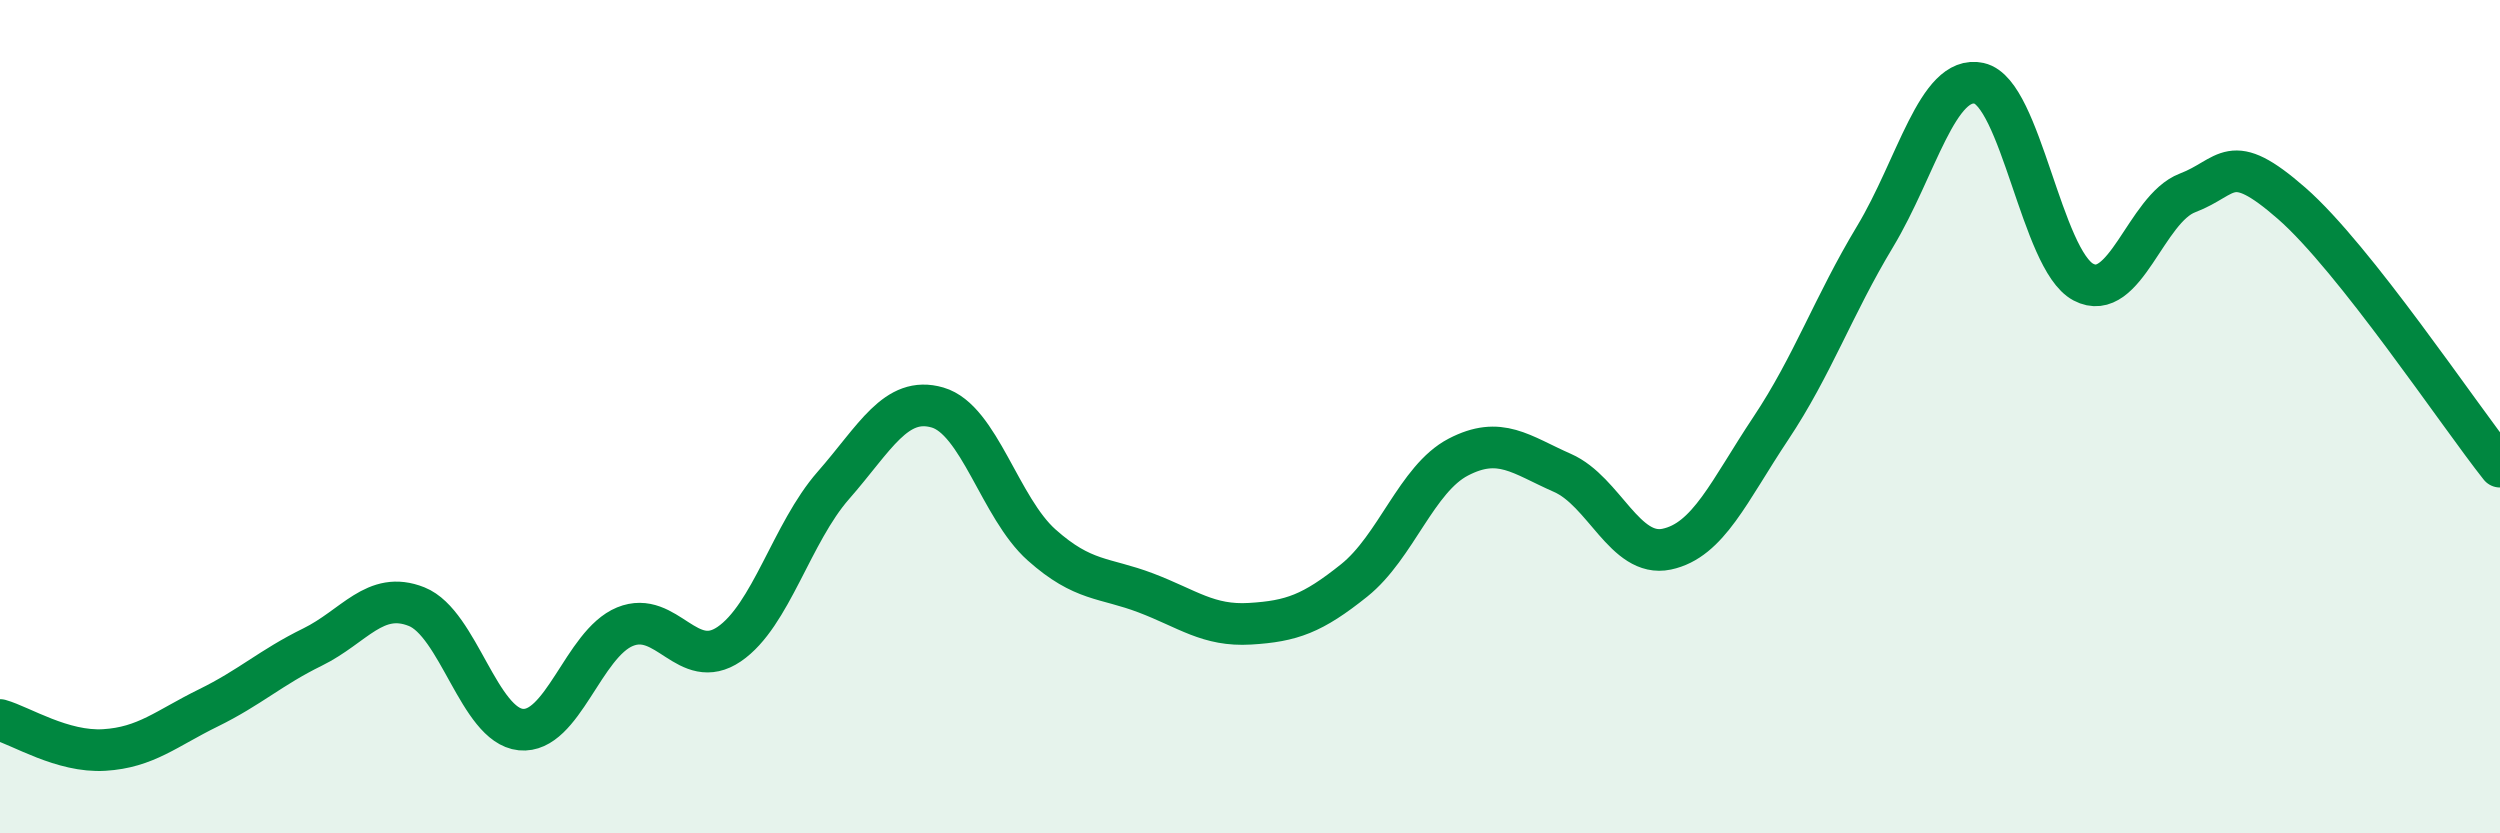
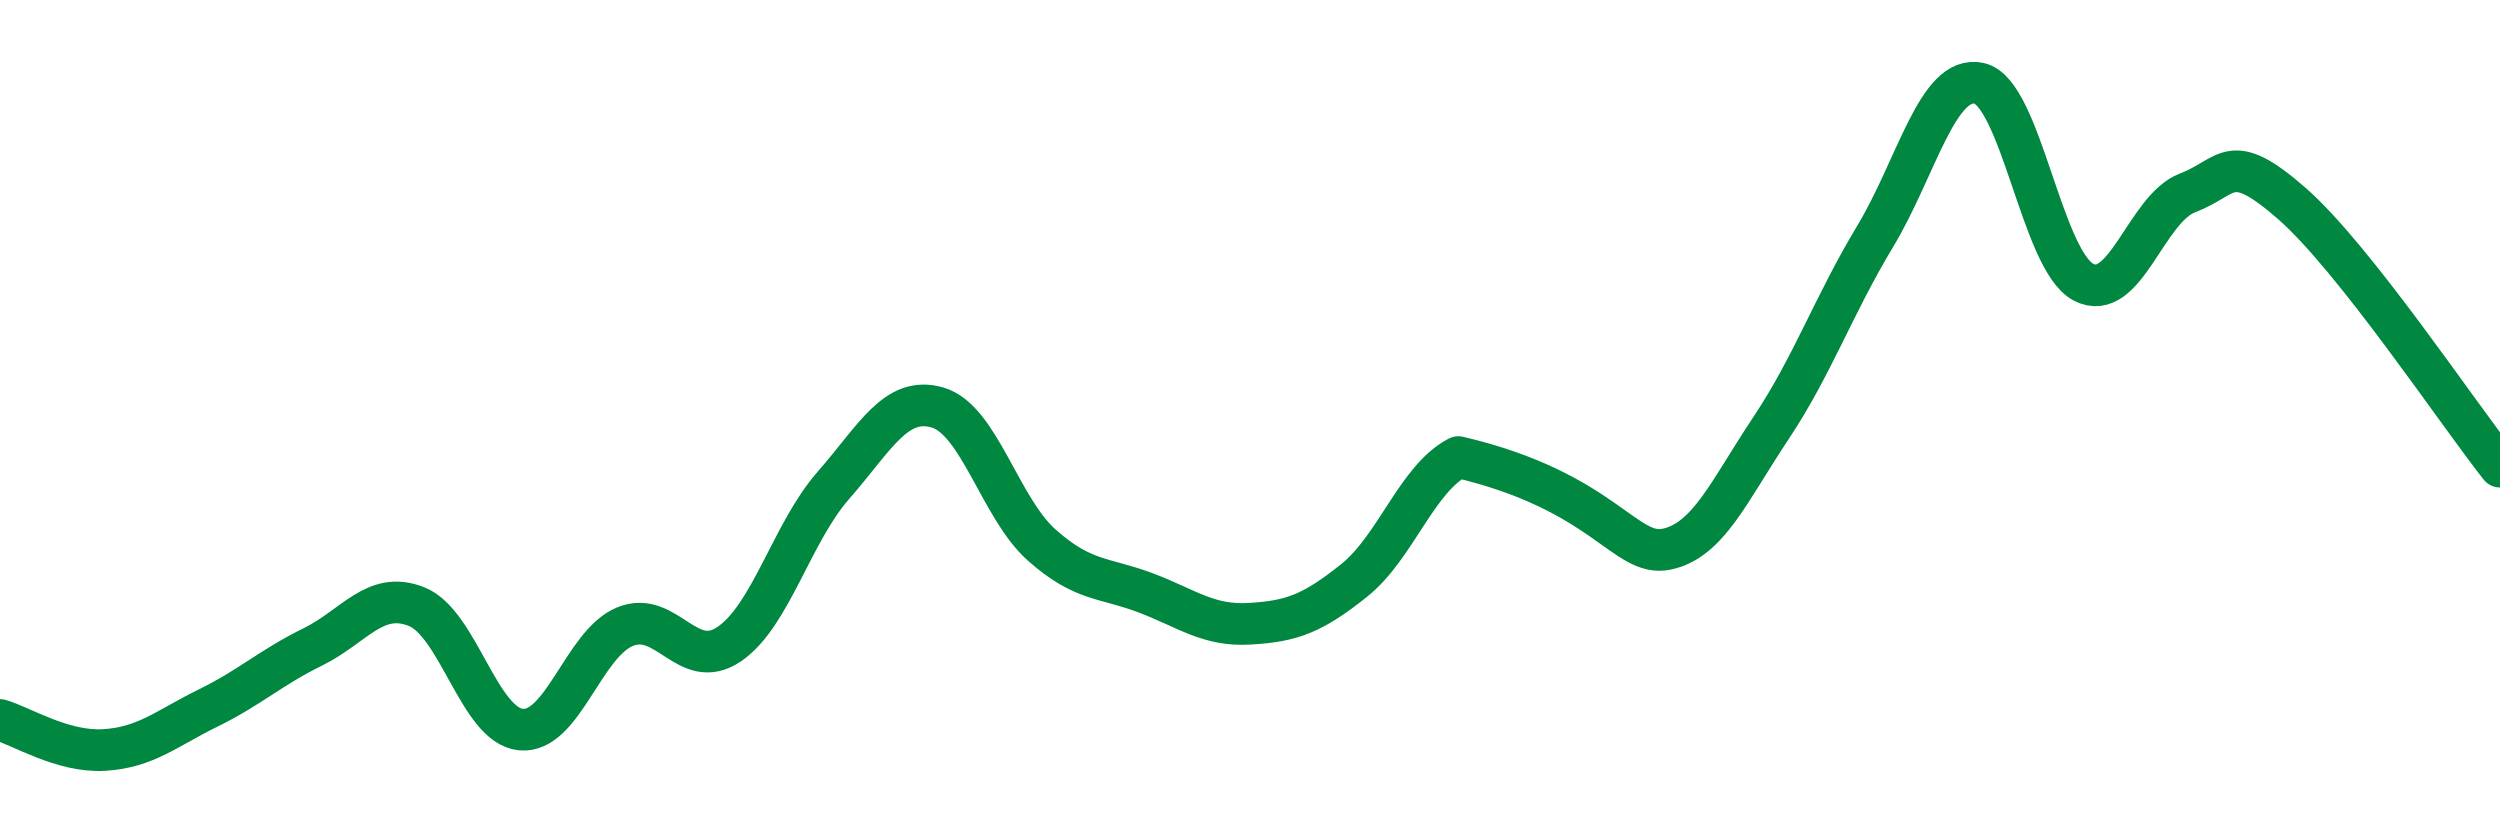
<svg xmlns="http://www.w3.org/2000/svg" width="60" height="20" viewBox="0 0 60 20">
-   <path d="M 0,17.28 C 0.5,17.42 1.5,18.06 2.5,18 C 3.5,17.94 4,17.48 5,16.99 C 6,16.5 6.5,16.02 7.5,15.53 C 8.5,15.04 9,14.16 10,14.56 C 11,14.96 11.5,17.41 12.5,17.51 C 13.5,17.61 14,15.45 15,15.04 C 16,14.63 16.5,16.14 17.5,15.46 C 18.5,14.78 19,12.79 20,11.65 C 21,10.51 21.5,9.49 22.5,9.78 C 23.5,10.07 24,12.19 25,13.08 C 26,13.97 26.5,13.85 27.5,14.23 C 28.5,14.61 29,15.03 30,14.97 C 31,14.91 31.5,14.73 32.5,13.93 C 33.5,13.13 34,11.49 35,10.97 C 36,10.45 36.5,10.91 37.5,11.35 C 38.5,11.79 39,13.39 40,13.18 C 41,12.97 41.5,11.78 42.5,10.28 C 43.5,8.78 44,7.34 45,5.68 C 46,4.02 46.5,1.78 47.5,2 C 48.5,2.22 49,6.24 50,6.77 C 51,7.3 51.5,5.01 52.5,4.63 C 53.5,4.25 53.5,3.57 55,4.88 C 56.5,6.19 59,9.94 60,11.2L60 20L0 20Z" fill="#008740" opacity="0.1" stroke-linecap="round" stroke-linejoin="round" />
-   <path d="M 0,17.28 C 0.5,17.42 1.5,18.06 2.5,18 C 3.5,17.94 4,17.48 5,16.99 C 6,16.5 6.5,16.02 7.5,15.53 C 8.5,15.04 9,14.16 10,14.56 C 11,14.96 11.5,17.41 12.5,17.51 C 13.5,17.61 14,15.45 15,15.04 C 16,14.63 16.5,16.14 17.5,15.46 C 18.5,14.78 19,12.79 20,11.65 C 21,10.51 21.5,9.49 22.5,9.78 C 23.5,10.07 24,12.19 25,13.08 C 26,13.97 26.5,13.85 27.5,14.23 C 28.5,14.61 29,15.03 30,14.97 C 31,14.91 31.5,14.73 32.5,13.93 C 33.5,13.13 34,11.49 35,10.97 C 36,10.45 36.5,10.91 37.5,11.35 C 38.5,11.79 39,13.39 40,13.18 C 41,12.97 41.5,11.78 42.5,10.28 C 43.5,8.78 44,7.34 45,5.68 C 46,4.02 46.5,1.78 47.5,2 C 48.5,2.22 49,6.24 50,6.77 C 51,7.3 51.5,5.01 52.5,4.63 C 53.5,4.25 53.5,3.57 55,4.88 C 56.5,6.19 59,9.94 60,11.2" stroke="#008740" stroke-width="1" fill="none" stroke-linecap="round" stroke-linejoin="round" />
+   <path d="M 0,17.28 C 0.5,17.42 1.5,18.06 2.5,18 C 3.5,17.94 4,17.48 5,16.99 C 6,16.5 6.5,16.02 7.5,15.53 C 8.5,15.04 9,14.16 10,14.56 C 11,14.96 11.5,17.41 12.5,17.51 C 13.5,17.61 14,15.45 15,15.04 C 16,14.63 16.5,16.14 17.5,15.46 C 18.5,14.78 19,12.79 20,11.65 C 21,10.51 21.5,9.49 22.5,9.78 C 23.5,10.07 24,12.19 25,13.08 C 26,13.97 26.5,13.85 27.5,14.23 C 28.5,14.61 29,15.03 30,14.97 C 31,14.91 31.5,14.73 32.5,13.93 C 33.5,13.13 34,11.49 35,10.97 C 38.5,11.79 39,13.39 40,13.18 C 41,12.97 41.5,11.78 42.5,10.28 C 43.5,8.78 44,7.34 45,5.68 C 46,4.02 46.5,1.78 47.5,2 C 48.5,2.22 49,6.24 50,6.77 C 51,7.3 51.5,5.01 52.5,4.63 C 53.5,4.25 53.5,3.57 55,4.88 C 56.5,6.19 59,9.94 60,11.2" stroke="#008740" stroke-width="1" fill="none" stroke-linecap="round" stroke-linejoin="round" />
</svg>